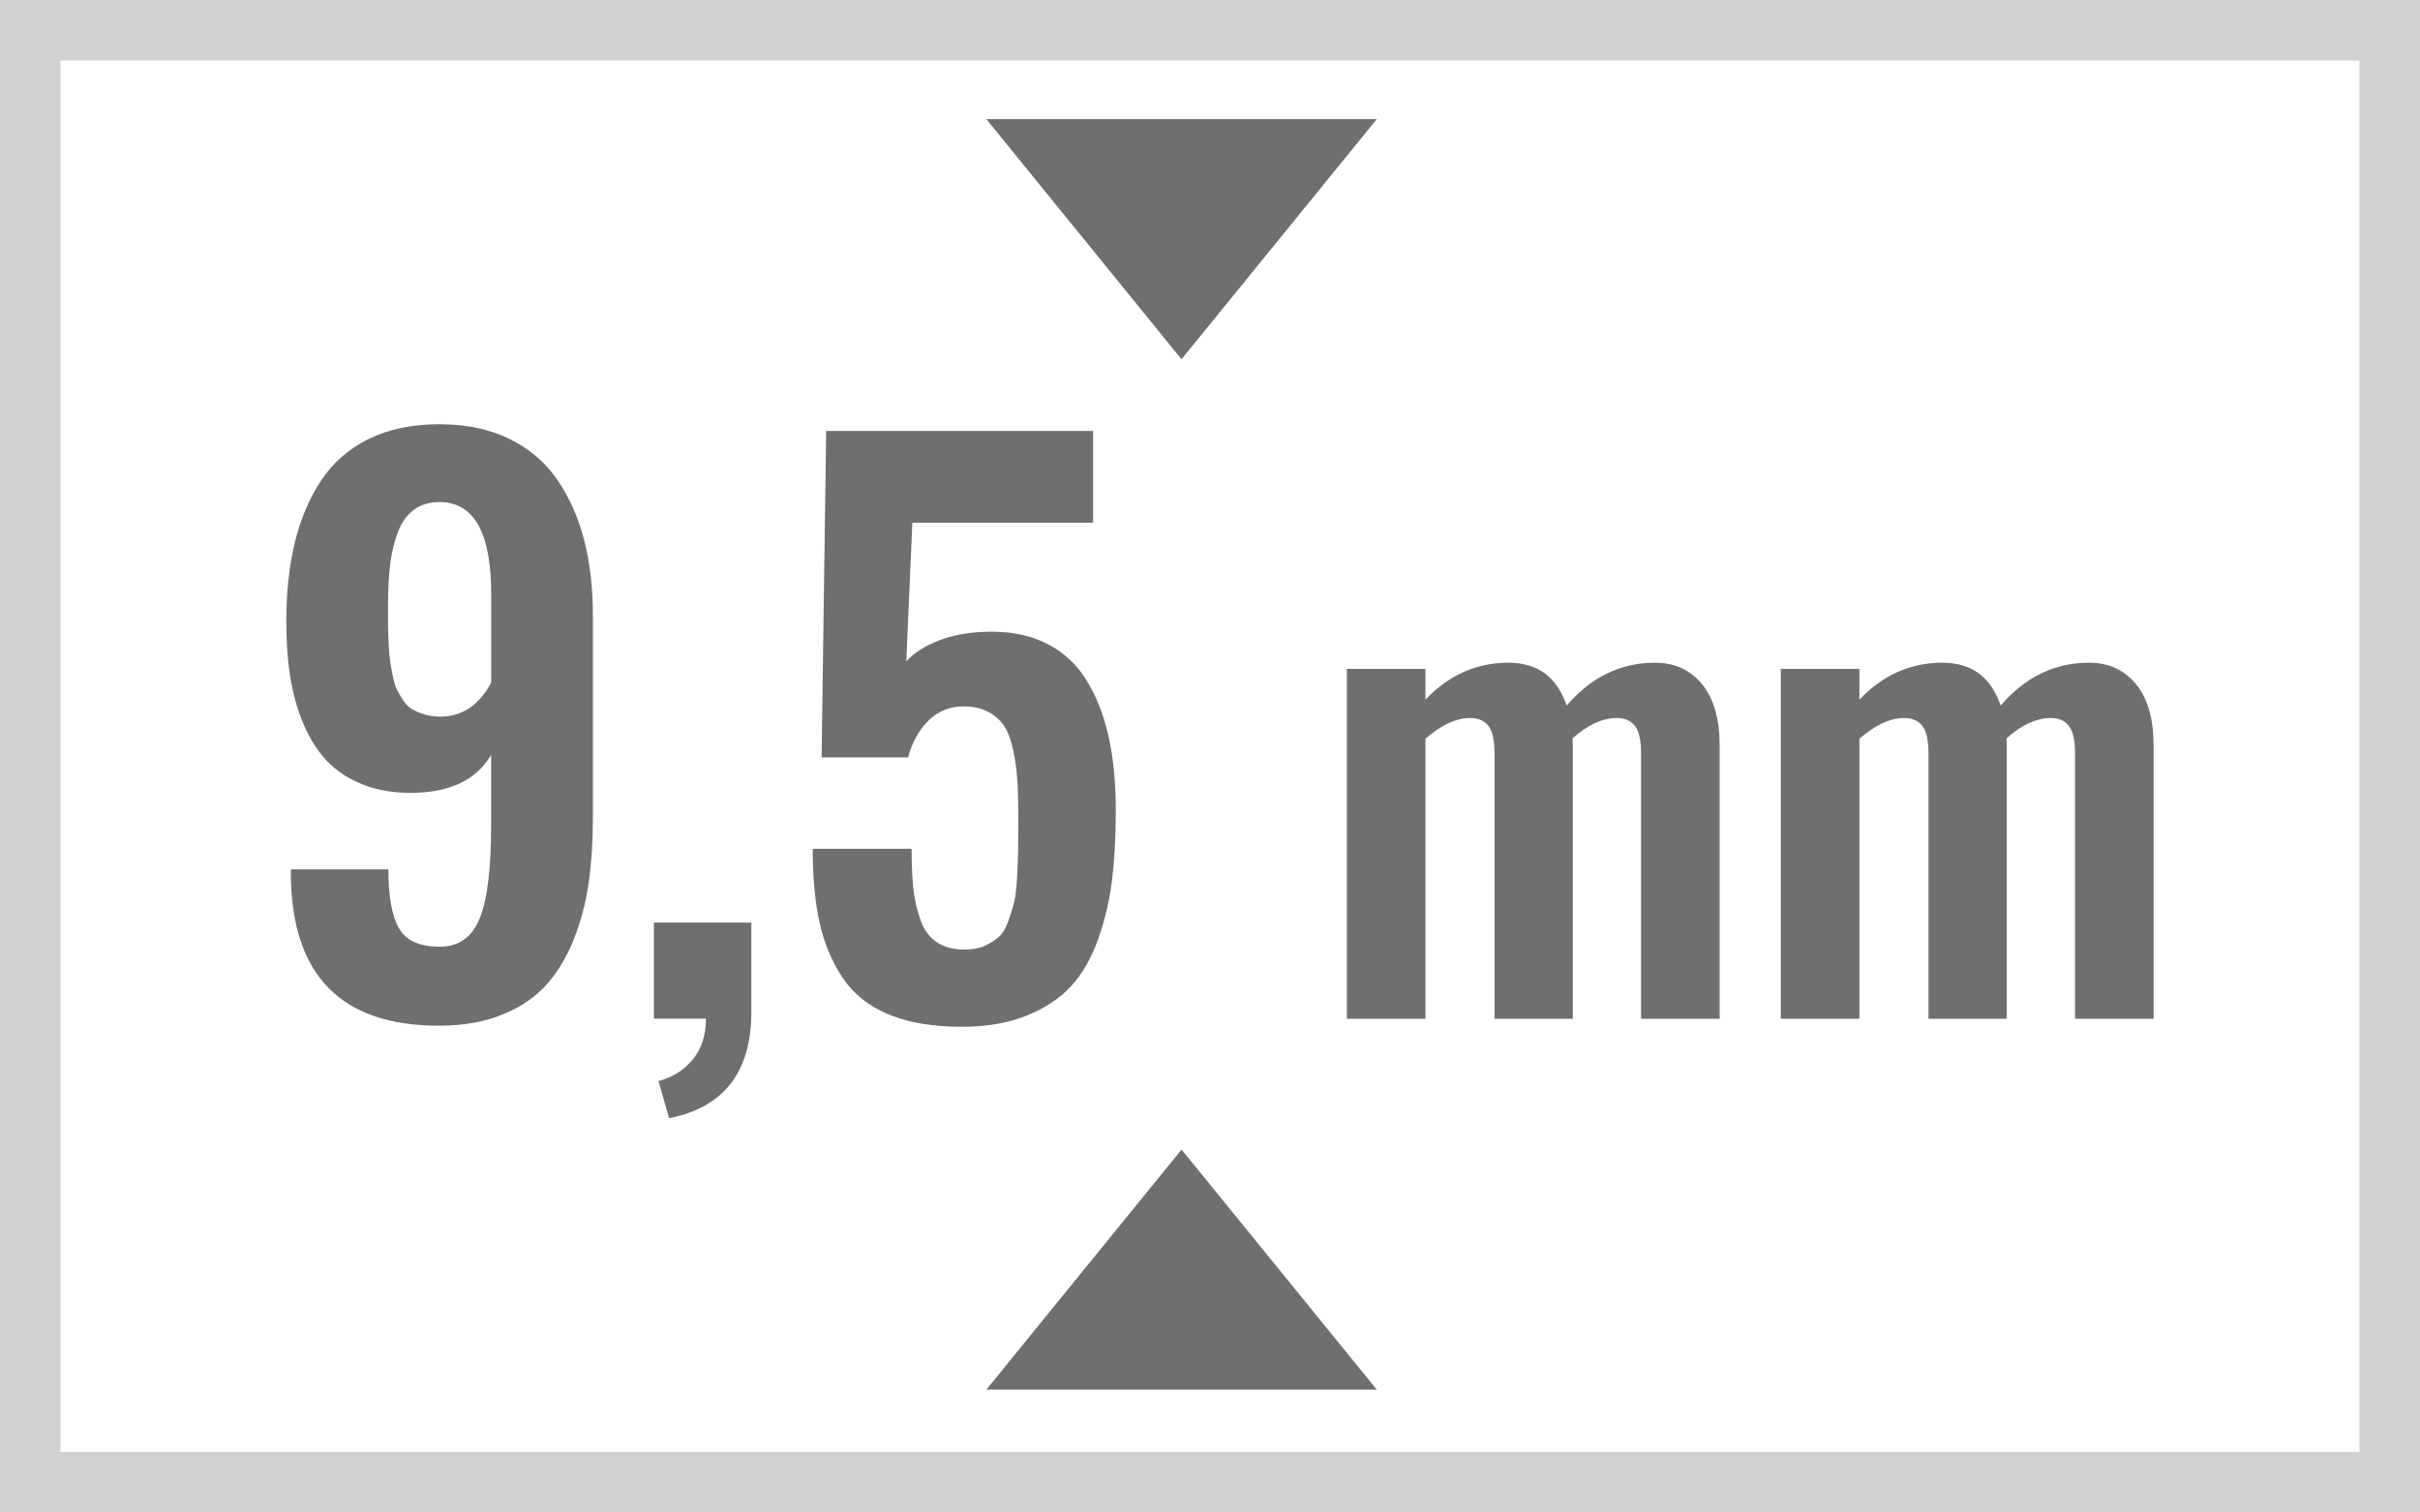
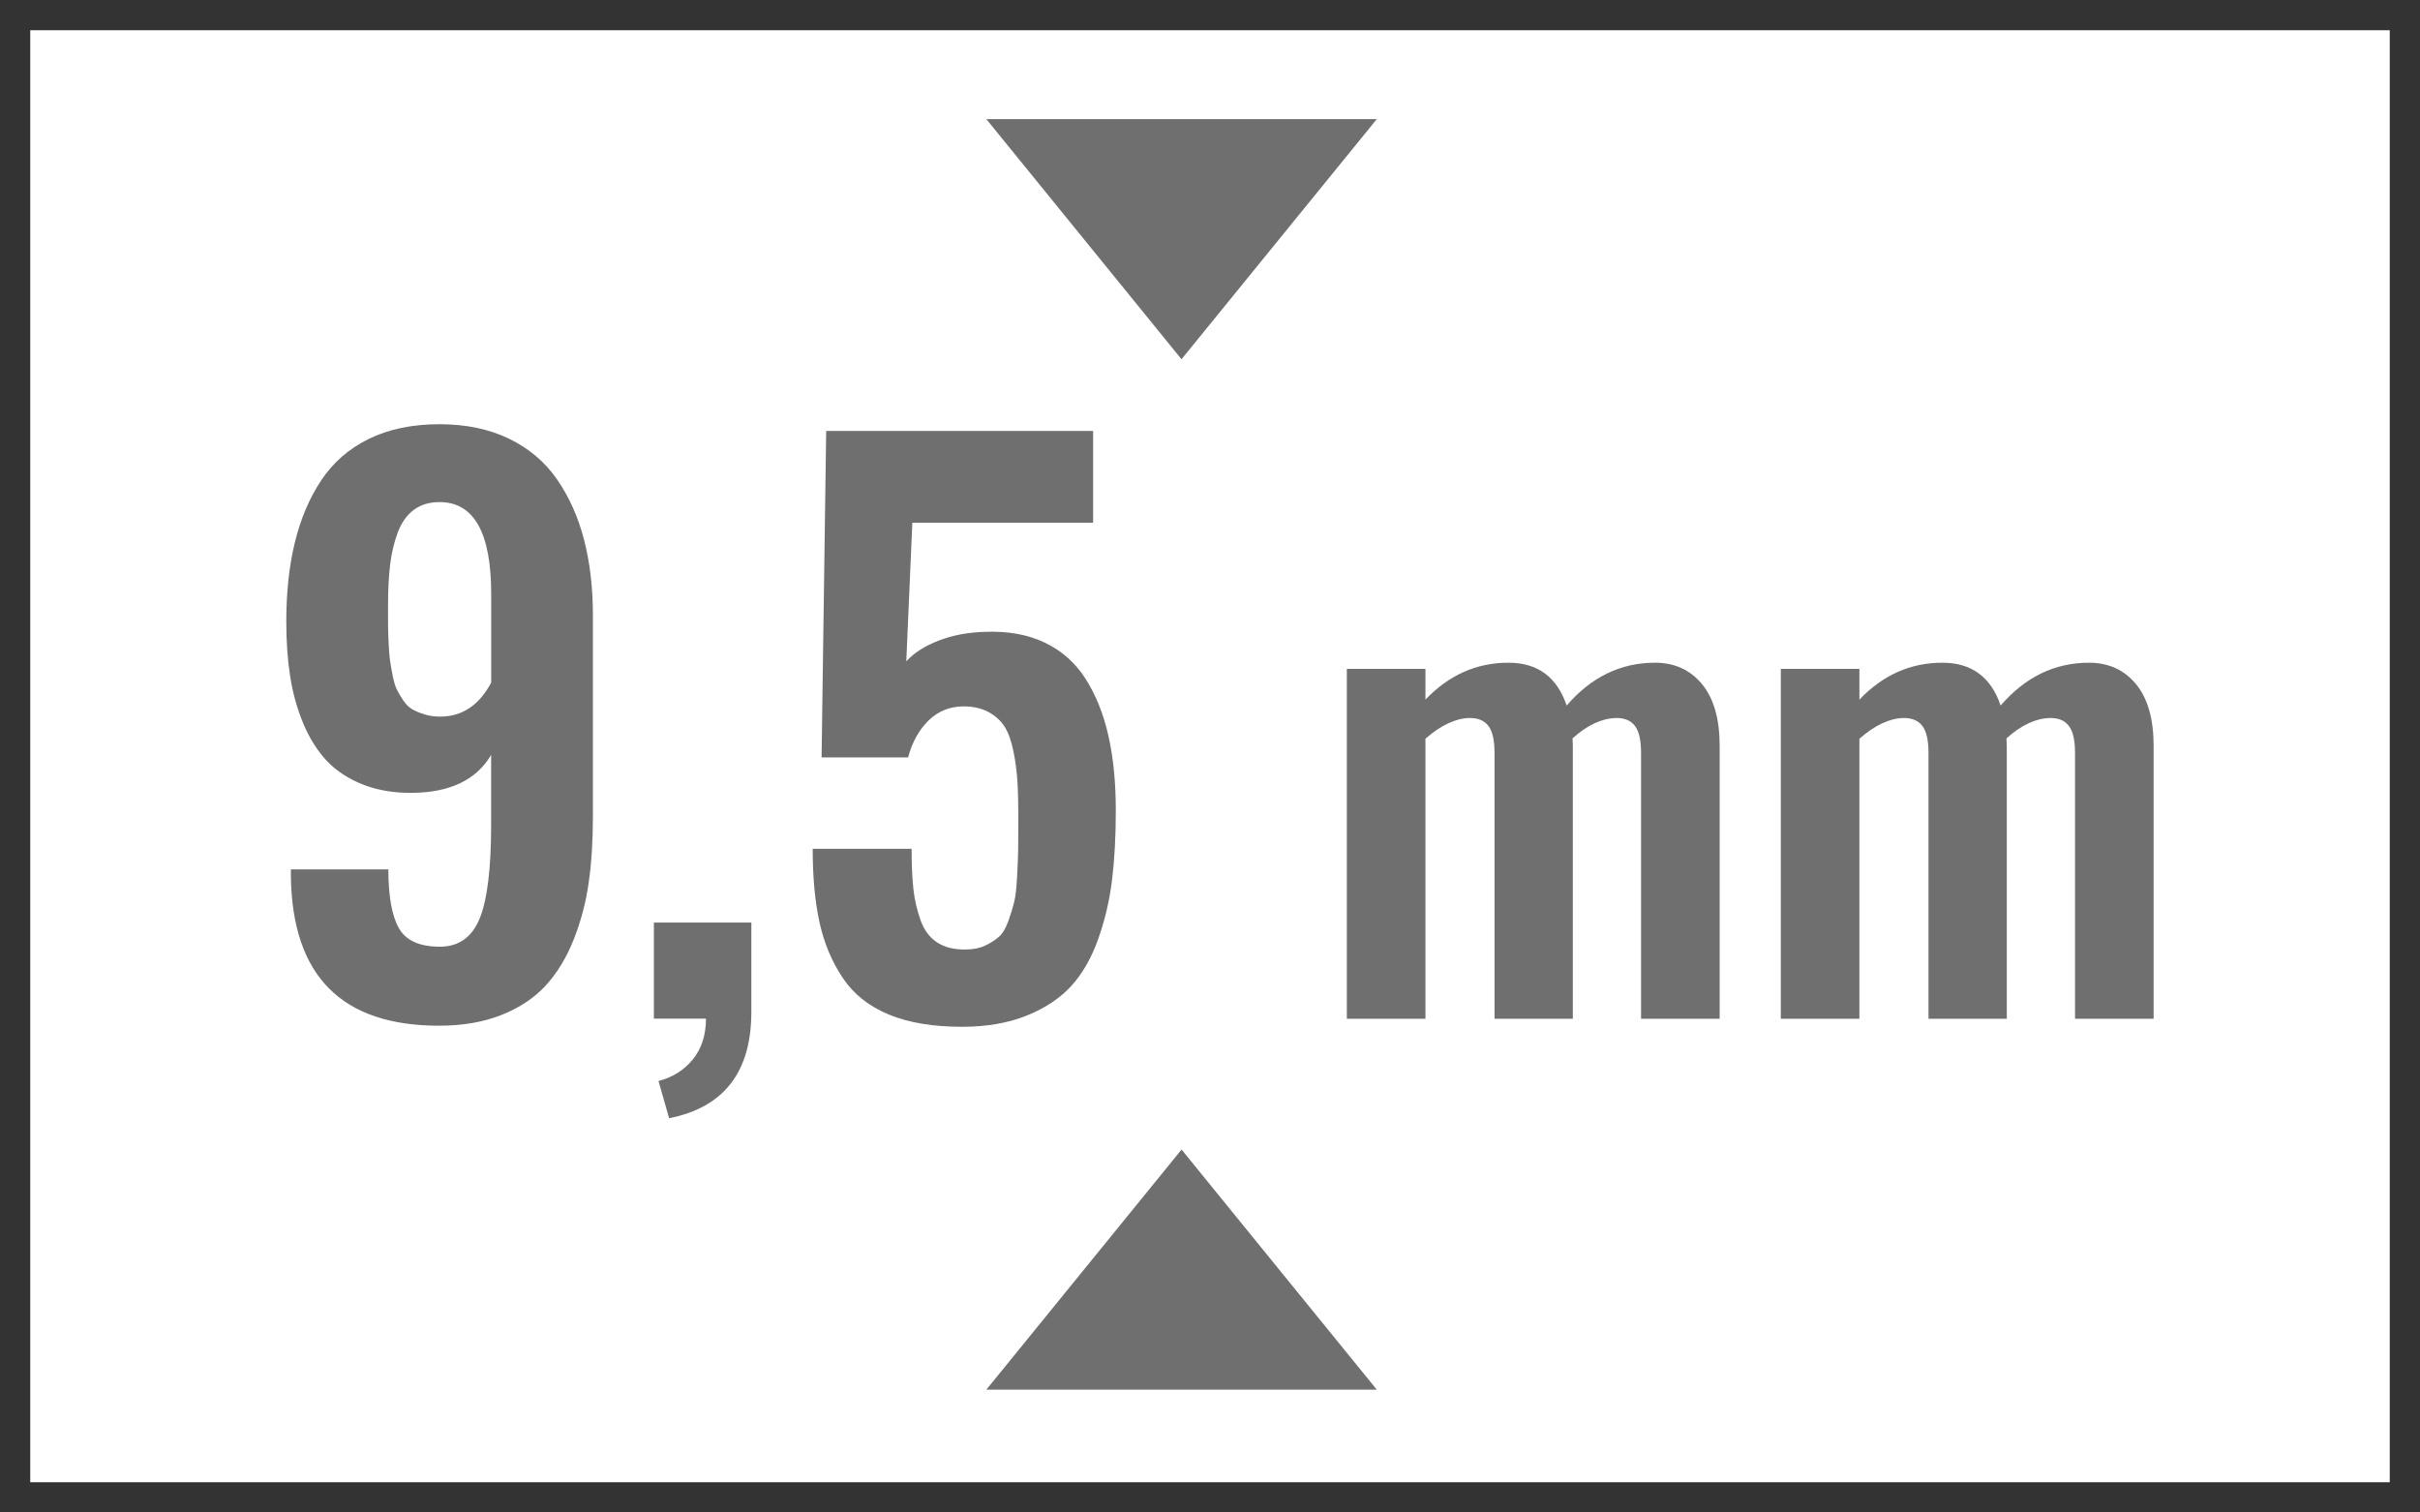
<svg xmlns="http://www.w3.org/2000/svg" version="1.1" id="Ebene_1" x="0px" y="0px" width="40px" height="25px" viewBox="0 0 40 25" enable-background="new 0 0 40 25" xml:space="preserve">
  <rect x="0" y="0" width="40" height="25" fill="#333333" stroke="none" />
  <g id="Ebene_2">
    <g>
      <rect x="0.5" y="0.5" fill="#FFFFFF" width="39" height="24" />
-       <path fill="#D1D1D1" d="M39,1v23H1V1H39 M40,0H0v25h40V0L40,0z" />
    </g>
  </g>
  <g>
    <path fill="#706F6F" d="M7.257,16.954c-1.609,0-2.426-0.822-2.449-2.467V14.37h1.611c0,0.441,0.058,0.765,0.173,0.97   s0.341,0.308,0.677,0.308c0.313,0,0.532-0.155,0.659-0.466s0.19-0.829,0.19-1.556v-1.148c-0.242,0.41-0.674,0.619-1.295,0.627   c-0.309,0.004-0.584-0.042-0.826-0.138S5.556,12.74,5.4,12.574s-0.285-0.371-0.387-0.615s-0.174-0.504-0.217-0.779   s-0.064-0.577-0.064-0.905c0-0.484,0.047-0.92,0.141-1.307s0.238-0.729,0.434-1.025s0.458-0.526,0.788-0.688   s0.72-0.243,1.169-0.243c0.438,0,0.821,0.08,1.151,0.24s0.595,0.385,0.794,0.674s0.348,0.621,0.445,0.996S9.8,9.714,9.8,10.175   v3.322c0,0.402-0.023,0.768-0.07,1.096s-0.13,0.642-0.249,0.94s-0.272,0.551-0.46,0.756s-0.431,0.367-0.729,0.486   S7.648,16.954,7.257,16.954z M7.275,11.845c0.363,0,0.645-0.188,0.844-0.563V9.817c0-1.012-0.285-1.518-0.855-1.518   c-0.168,0-0.31,0.043-0.425,0.129s-0.203,0.21-0.264,0.372S6.472,9.139,6.449,9.328S6.414,9.739,6.414,9.993   c0,0.145,0,0.253,0,0.325s0.003,0.173,0.009,0.302s0.014,0.227,0.023,0.293s0.024,0.15,0.044,0.252s0.043,0.18,0.07,0.234   s0.063,0.115,0.108,0.182s0.096,0.115,0.152,0.146s0.123,0.059,0.199,0.082S7.181,11.845,7.275,11.845z" />
    <path fill="#706F6F" d="M11.06,18.483l-0.176-0.615c0.23-0.059,0.419-0.177,0.565-0.354s0.22-0.403,0.22-0.677h-0.861v-1.588h1.611   v1.477C12.419,17.718,11.966,18.304,11.06,18.483z" />
    <path fill="#706F6F" d="M15.9,16.972c-0.477,0-0.879-0.067-1.207-0.202s-0.582-0.336-0.762-0.604s-0.308-0.572-0.384-0.914   s-0.114-0.749-0.114-1.222h1.635c0,0.266,0.01,0.486,0.029,0.662s0.059,0.347,0.117,0.513s0.15,0.29,0.275,0.372   s0.283,0.121,0.475,0.117c0.121,0,0.228-0.021,0.319-0.064s0.168-0.092,0.229-0.146s0.112-0.142,0.155-0.261   s0.075-0.225,0.097-0.316s0.037-0.229,0.047-0.41s0.016-0.331,0.018-0.448s0.003-0.289,0.003-0.516   c0-0.246-0.005-0.451-0.015-0.615s-0.032-0.332-0.067-0.504s-0.084-0.307-0.146-0.404s-0.15-0.178-0.264-0.24   s-0.25-0.094-0.41-0.094c-0.23,0-0.425,0.078-0.583,0.234s-0.271,0.359-0.337,0.609h-1.43l0.076-5.396h4.412V8.64H15.08l-0.1,2.291   c0.129-0.141,0.308-0.255,0.536-0.343s0.481-0.136,0.759-0.144c0.379-0.016,0.709,0.043,0.99,0.176s0.507,0.332,0.677,0.598   s0.296,0.579,0.378,0.94s0.123,0.774,0.123,1.239c0,0.43-0.021,0.813-0.062,1.148s-0.117,0.661-0.229,0.976   s-0.26,0.573-0.445,0.776s-0.431,0.366-0.735,0.489S16.31,16.972,15.9,16.972z" />
    <path fill="#706F6F" d="M22.262,16.837v-5.781h1.299v0.508c0.388-0.407,0.845-0.61,1.372-0.61c0.481,0,0.803,0.236,0.962,0.708   c0.407-0.472,0.894-0.708,1.46-0.708c0.322,0,0.581,0.117,0.776,0.352s0.293,0.575,0.293,1.021v4.512h-1.299v-4.395   c0-0.211-0.035-0.361-0.104-0.449c-0.07-0.088-0.174-0.13-0.311-0.127c-0.237,0.006-0.477,0.119-0.718,0.337   c0,0.013,0.001,0.033,0.003,0.059c0.001,0.026,0.002,0.047,0.002,0.063v4.512h-1.294v-4.395c0-0.211-0.035-0.361-0.104-0.449   c-0.07-0.088-0.176-0.13-0.315-0.127c-0.228,0.006-0.469,0.121-0.723,0.342v4.629H22.262z" />
    <path fill="#706F6F" d="M29.435,16.837v-5.781h1.299v0.508c0.388-0.407,0.845-0.61,1.372-0.61c0.481,0,0.803,0.236,0.962,0.708   c0.407-0.472,0.894-0.708,1.46-0.708c0.322,0,0.581,0.117,0.776,0.352s0.293,0.575,0.293,1.021v4.512h-1.299v-4.395   c0-0.211-0.035-0.361-0.105-0.449c-0.069-0.088-0.173-0.13-0.31-0.127c-0.237,0.006-0.477,0.119-0.718,0.337   c0,0.013,0.001,0.033,0.002,0.059c0.002,0.026,0.003,0.047,0.003,0.063v4.512h-1.294v-4.395c0-0.211-0.035-0.361-0.105-0.449   c-0.069-0.088-0.175-0.13-0.314-0.127c-0.228,0.006-0.469,0.121-0.723,0.342v4.629H29.435z" />
  </g>
  <polygon fill="#706F6F" points="22.757,1.969 19.529,5.938 16.303,1.969 " />
  <polygon fill="#706F6F" points="16.303,22.97 19.53,19.001 22.757,22.97 " />
</svg>